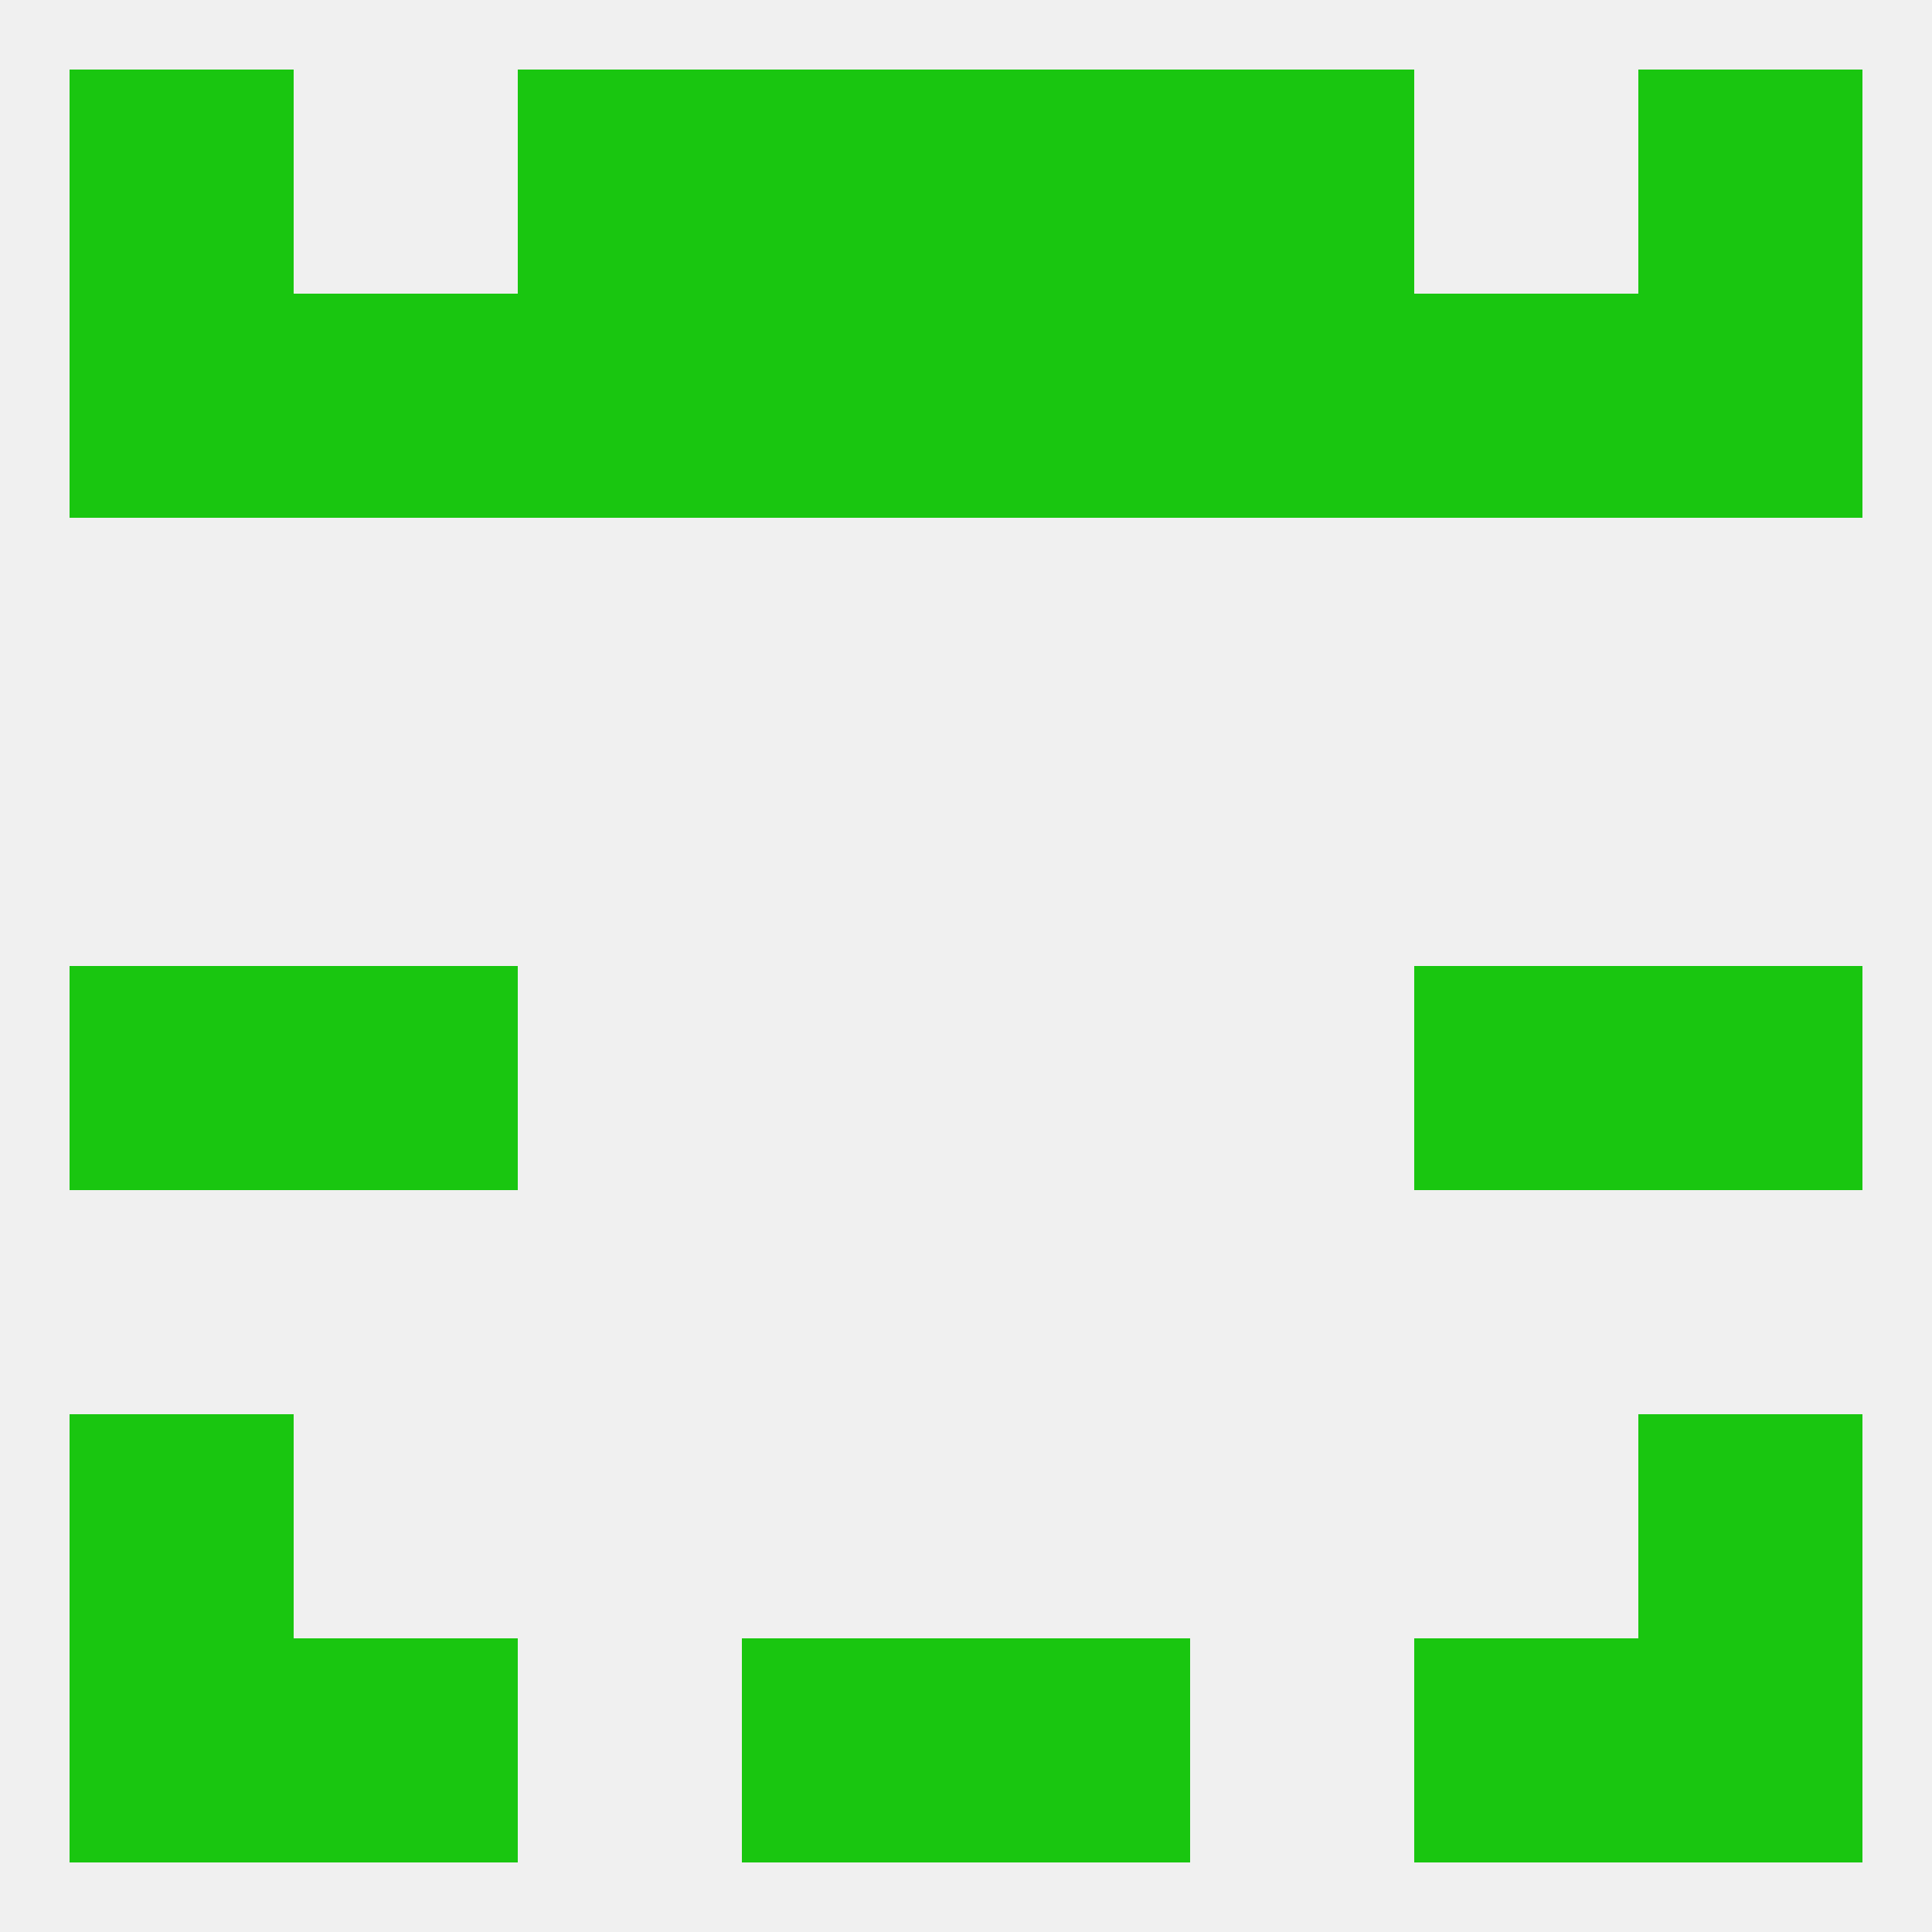
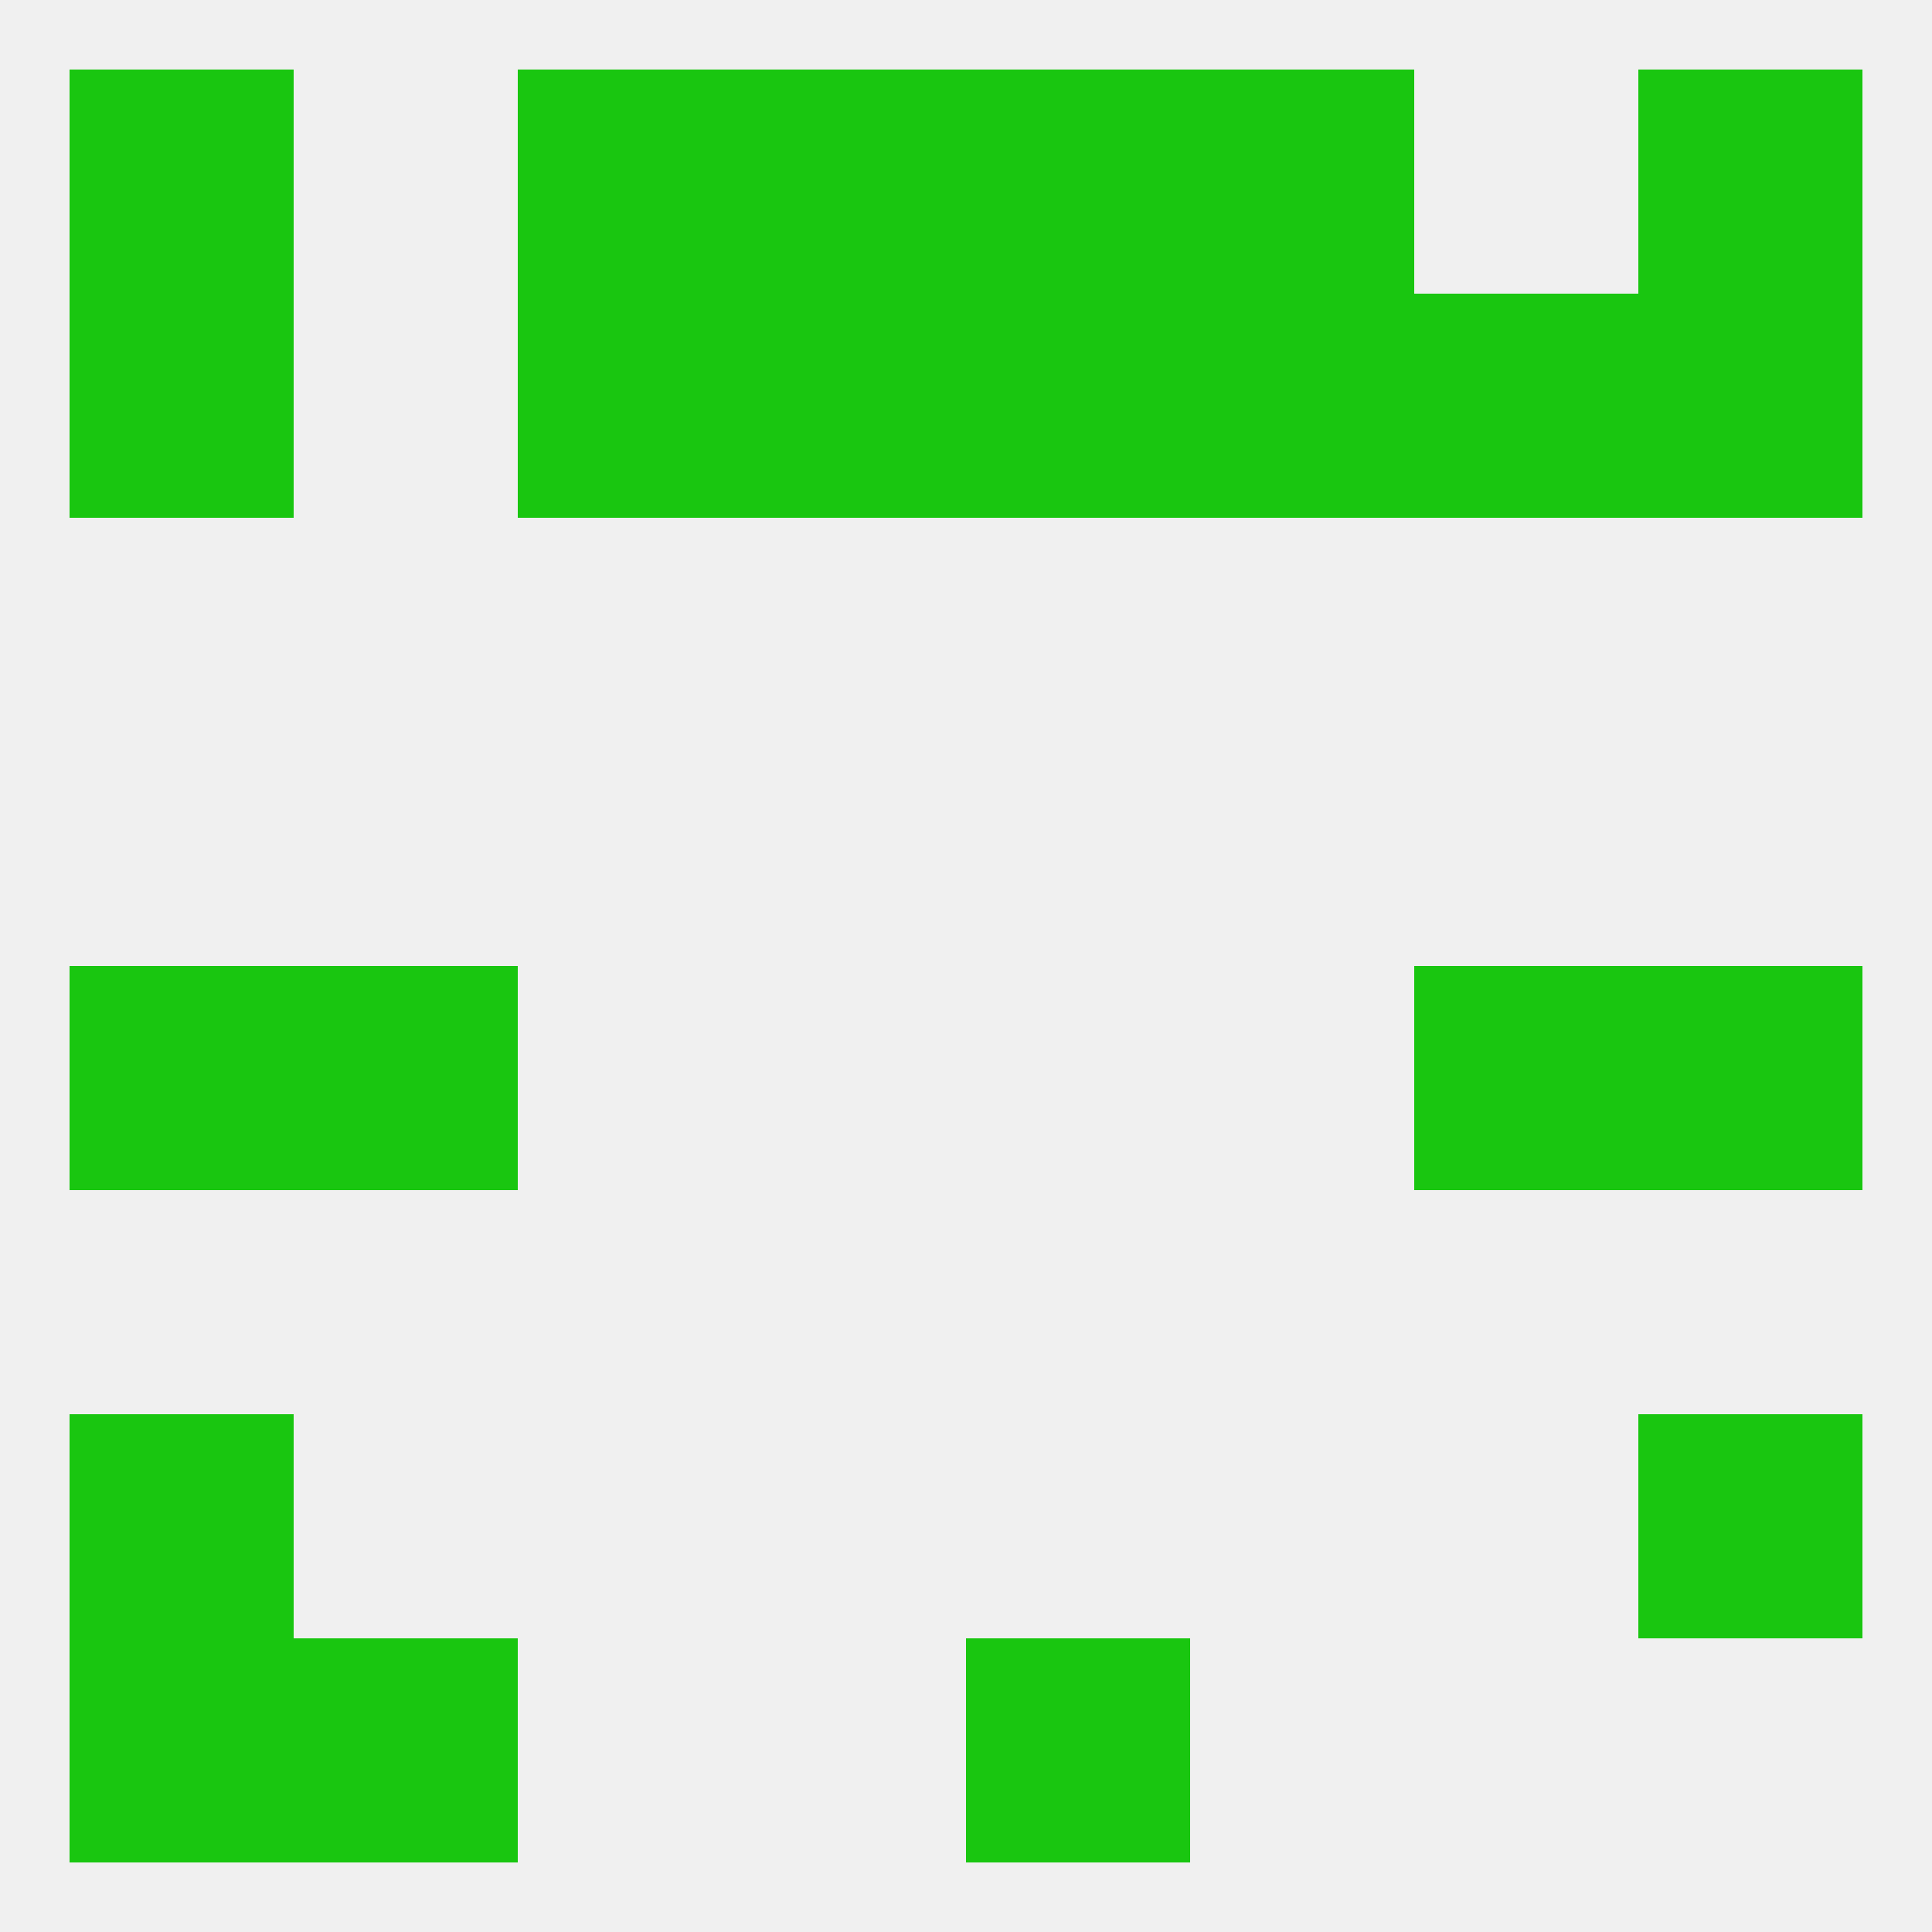
<svg xmlns="http://www.w3.org/2000/svg" version="1.1" baseprofile="full" width="250" height="250" viewBox="0 0 250 250">
  <rect width="100%" height="100%" fill="rgba(240,240,240,255)" />
  <rect x="38" y="212" width="29" height="29" fill="rgba(25,198,16,255)" />
-   <rect x="183" y="212" width="29" height="29" fill="rgba(25,198,16,255)" />
  <rect x="9" y="212" width="29" height="29" fill="rgba(25,198,16,255)" />
-   <rect x="212" y="212" width="29" height="29" fill="rgba(25,198,16,255)" />
-   <rect x="96" y="212" width="29" height="29" fill="rgba(25,198,16,255)" />
  <rect x="125" y="212" width="29" height="29" fill="rgba(25,198,16,255)" />
  <rect x="125" y="9" width="29" height="29" fill="rgba(25,198,16,255)" />
  <rect x="67" y="9" width="29" height="29" fill="rgba(25,198,16,255)" />
  <rect x="154" y="9" width="29" height="29" fill="rgba(25,198,16,255)" />
  <rect x="9" y="9" width="29" height="29" fill="rgba(25,198,16,255)" />
  <rect x="212" y="9" width="29" height="29" fill="rgba(25,198,16,255)" />
  <rect x="96" y="9" width="29" height="29" fill="rgba(25,198,16,255)" />
  <rect x="9" y="38" width="29" height="29" fill="rgba(25,198,16,255)" />
  <rect x="212" y="38" width="29" height="29" fill="rgba(25,198,16,255)" />
-   <rect x="38" y="38" width="29" height="29" fill="rgba(25,198,16,255)" />
  <rect x="154" y="38" width="29" height="29" fill="rgba(25,198,16,255)" />
  <rect x="96" y="38" width="29" height="29" fill="rgba(25,198,16,255)" />
  <rect x="183" y="38" width="29" height="29" fill="rgba(25,198,16,255)" />
  <rect x="67" y="38" width="29" height="29" fill="rgba(25,198,16,255)" />
  <rect x="125" y="38" width="29" height="29" fill="rgba(25,198,16,255)" />
  <rect x="9" y="183" width="29" height="29" fill="rgba(25,198,16,255)" />
  <rect x="212" y="183" width="29" height="29" fill="rgba(25,198,16,255)" />
  <rect x="9" y="125" width="29" height="29" fill="rgba(25,198,16,255)" />
  <rect x="212" y="125" width="29" height="29" fill="rgba(25,198,16,255)" />
  <rect x="38" y="125" width="29" height="29" fill="rgba(25,198,16,255)" />
  <rect x="183" y="125" width="29" height="29" fill="rgba(25,198,16,255)" />
</svg>